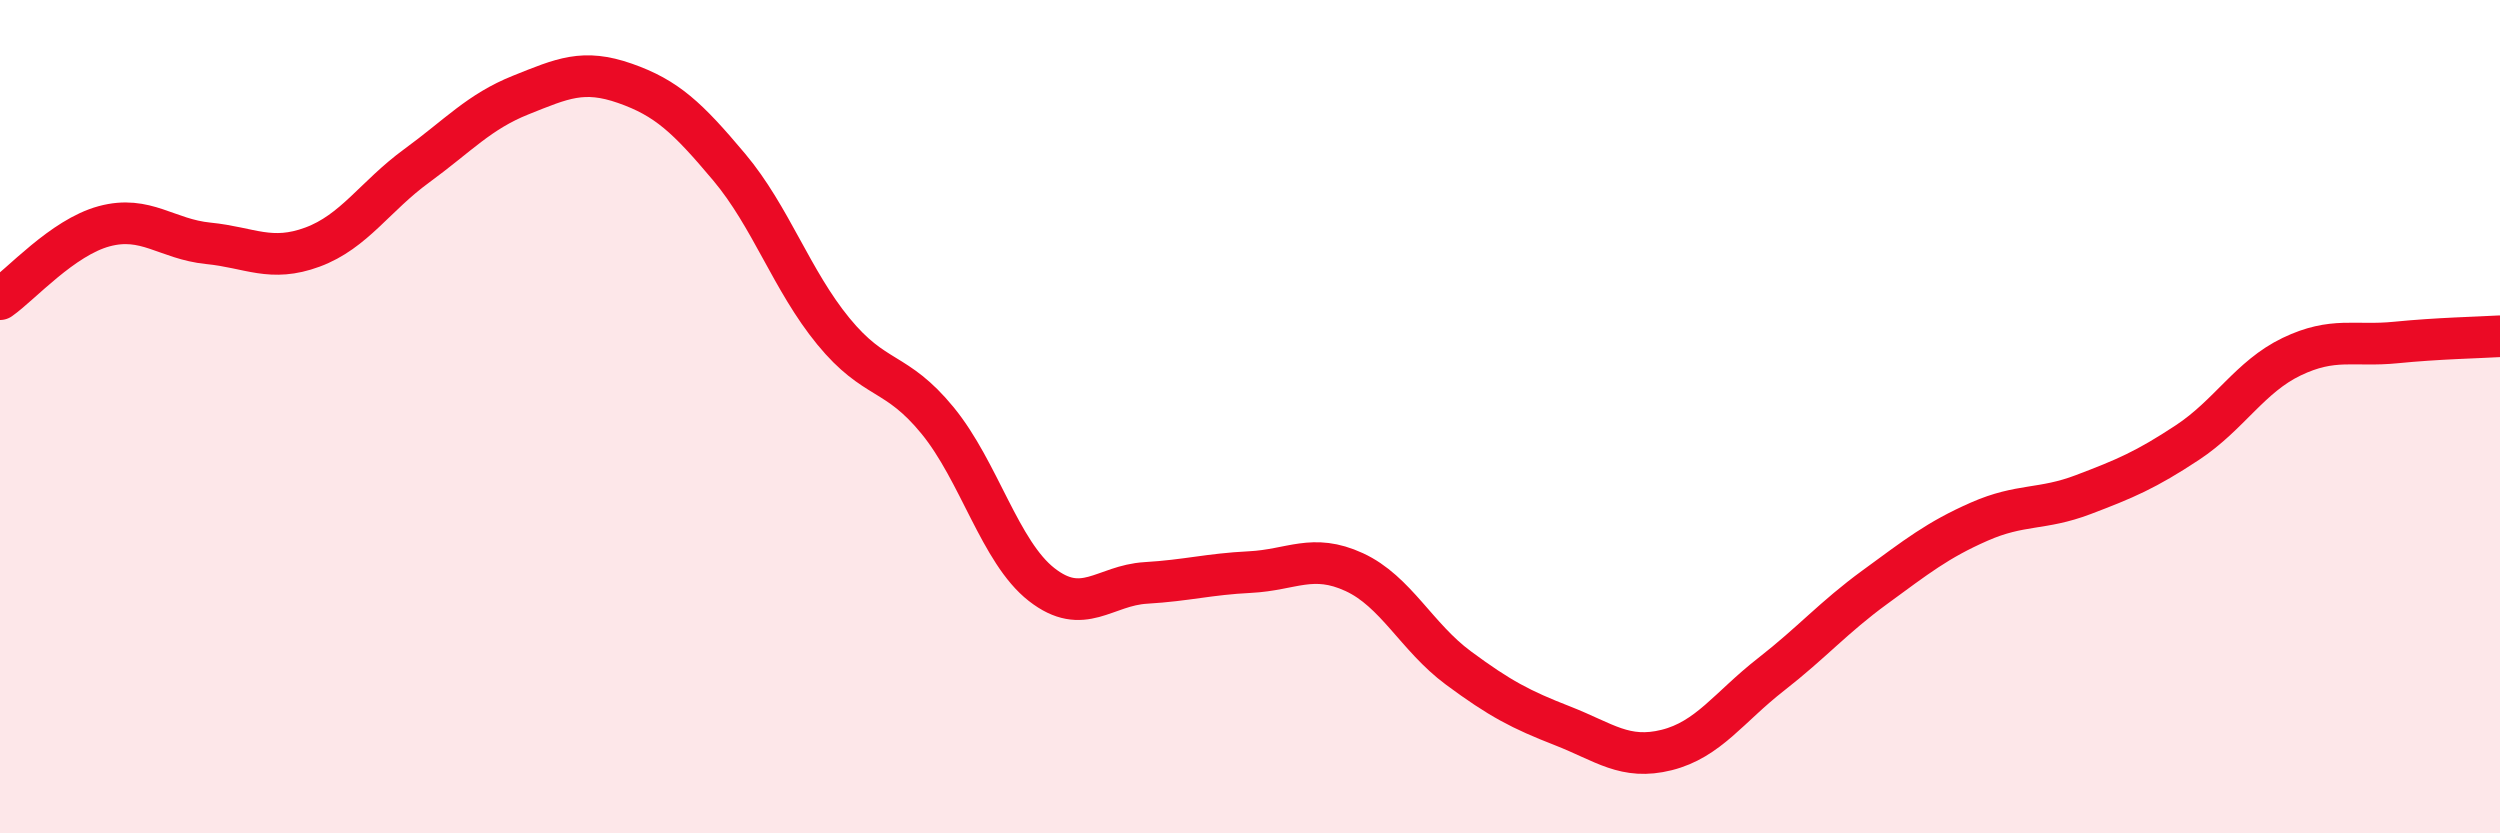
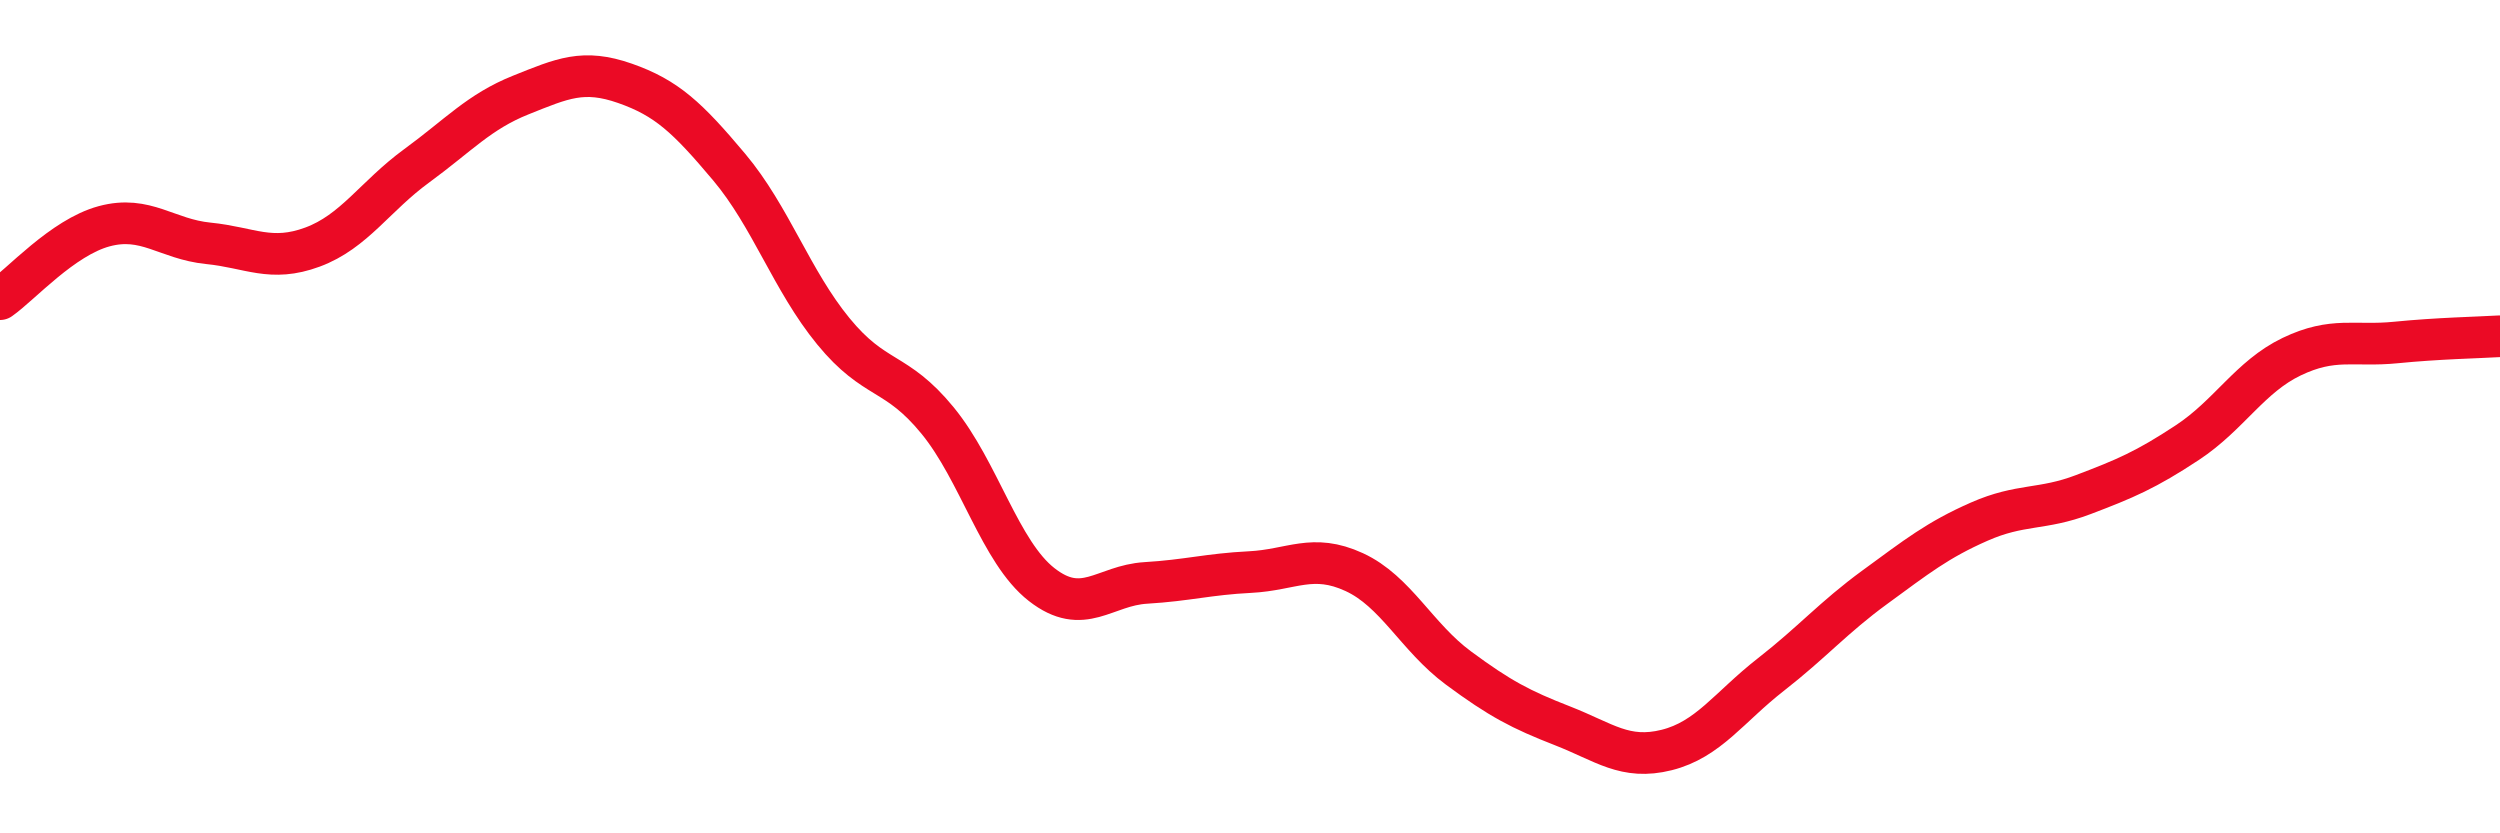
<svg xmlns="http://www.w3.org/2000/svg" width="60" height="20" viewBox="0 0 60 20">
-   <path d="M 0,7.18 C 0.5,6.83 1.5,5.7 2.5,5.43 C 3.5,5.16 4,5.74 5,5.84 C 6,5.94 6.5,6.3 7.5,5.93 C 8.5,5.56 9,4.71 10,3.98 C 11,3.25 11.5,2.68 12.5,2.28 C 13.5,1.88 14,1.65 15,2 C 16,2.35 16.5,2.82 17.5,4.01 C 18.5,5.2 19,6.73 20,7.95 C 21,9.17 21.5,8.87 22.5,10.09 C 23.5,11.31 24,13.25 25,14.03 C 26,14.81 26.5,14.05 27.5,13.99 C 28.5,13.93 29,13.78 30,13.73 C 31,13.68 31.5,13.27 32.5,13.73 C 33.5,14.19 34,15.29 35,16.03 C 36,16.77 36.5,17.03 37.5,17.42 C 38.5,17.81 39,18.25 40,18 C 41,17.75 41.5,16.97 42.5,16.19 C 43.5,15.41 44,14.82 45,14.09 C 46,13.36 46.5,12.96 47.5,12.52 C 48.5,12.08 49,12.25 50,11.87 C 51,11.49 51.5,11.28 52.5,10.62 C 53.5,9.96 54,9.04 55,8.56 C 56,8.08 56.5,8.32 57.5,8.22 C 58.5,8.12 59.5,8.1 60,8.07L60 20L0 20Z" fill="#EB0A25" opacity="0.1" stroke-linecap="round" stroke-linejoin="round" />
  <path d="M 0,7.18 C 0.5,6.83 1.5,5.7 2.5,5.43 C 3.5,5.16 4,5.74 5,5.84 C 6,5.94 6.5,6.3 7.5,5.93 C 8.5,5.56 9,4.71 10,3.98 C 11,3.25 11.5,2.68 12.5,2.28 C 13.5,1.88 14,1.65 15,2 C 16,2.35 16.5,2.82 17.5,4.01 C 18.5,5.2 19,6.73 20,7.95 C 21,9.17 21.5,8.87 22.5,10.09 C 23.5,11.31 24,13.25 25,14.03 C 26,14.81 26.5,14.05 27.5,13.99 C 28.5,13.93 29,13.78 30,13.73 C 31,13.68 31.5,13.27 32.5,13.73 C 33.5,14.19 34,15.29 35,16.03 C 36,16.77 36.5,17.03 37.5,17.42 C 38.5,17.81 39,18.25 40,18 C 41,17.75 41.5,16.97 42.5,16.19 C 43.5,15.41 44,14.82 45,14.09 C 46,13.36 46.5,12.96 47.5,12.52 C 48.5,12.08 49,12.25 50,11.87 C 51,11.49 51.5,11.28 52.5,10.62 C 53.5,9.96 54,9.04 55,8.56 C 56,8.08 56.5,8.32 57.5,8.22 C 58.5,8.12 59.5,8.1 60,8.07" stroke="#EB0A25" stroke-width="1" fill="none" stroke-linecap="round" stroke-linejoin="round" />
</svg>